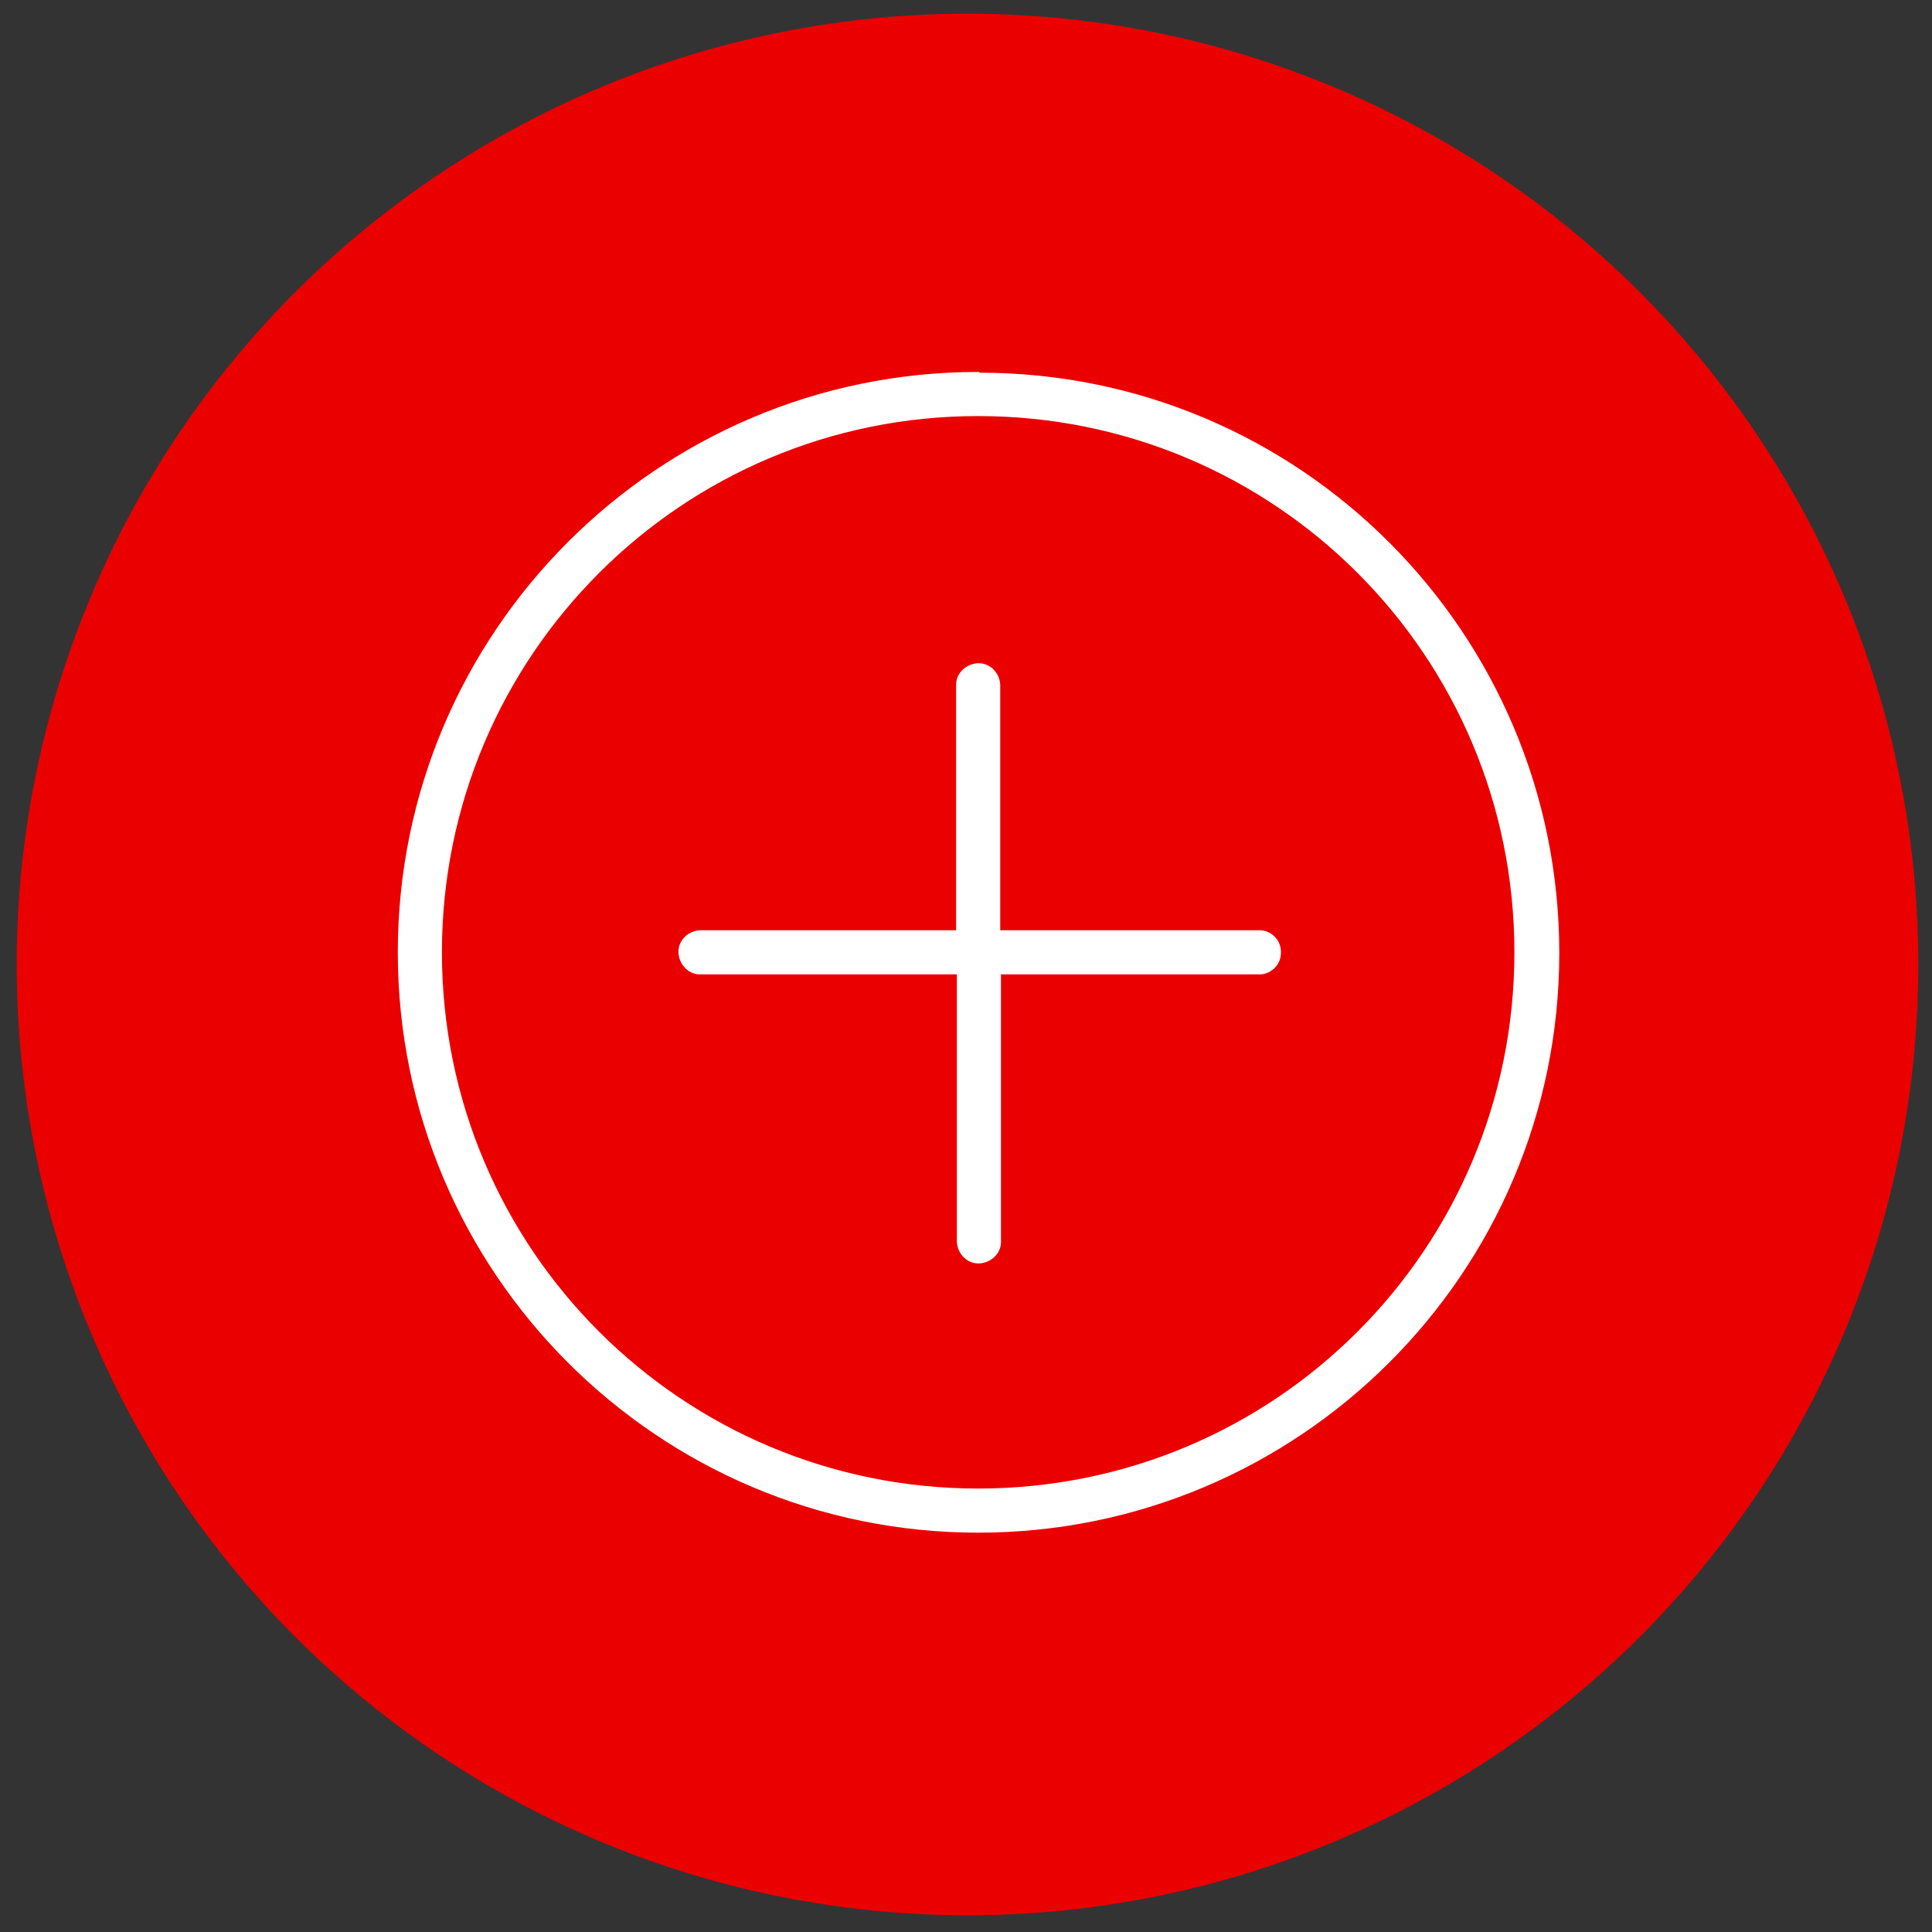
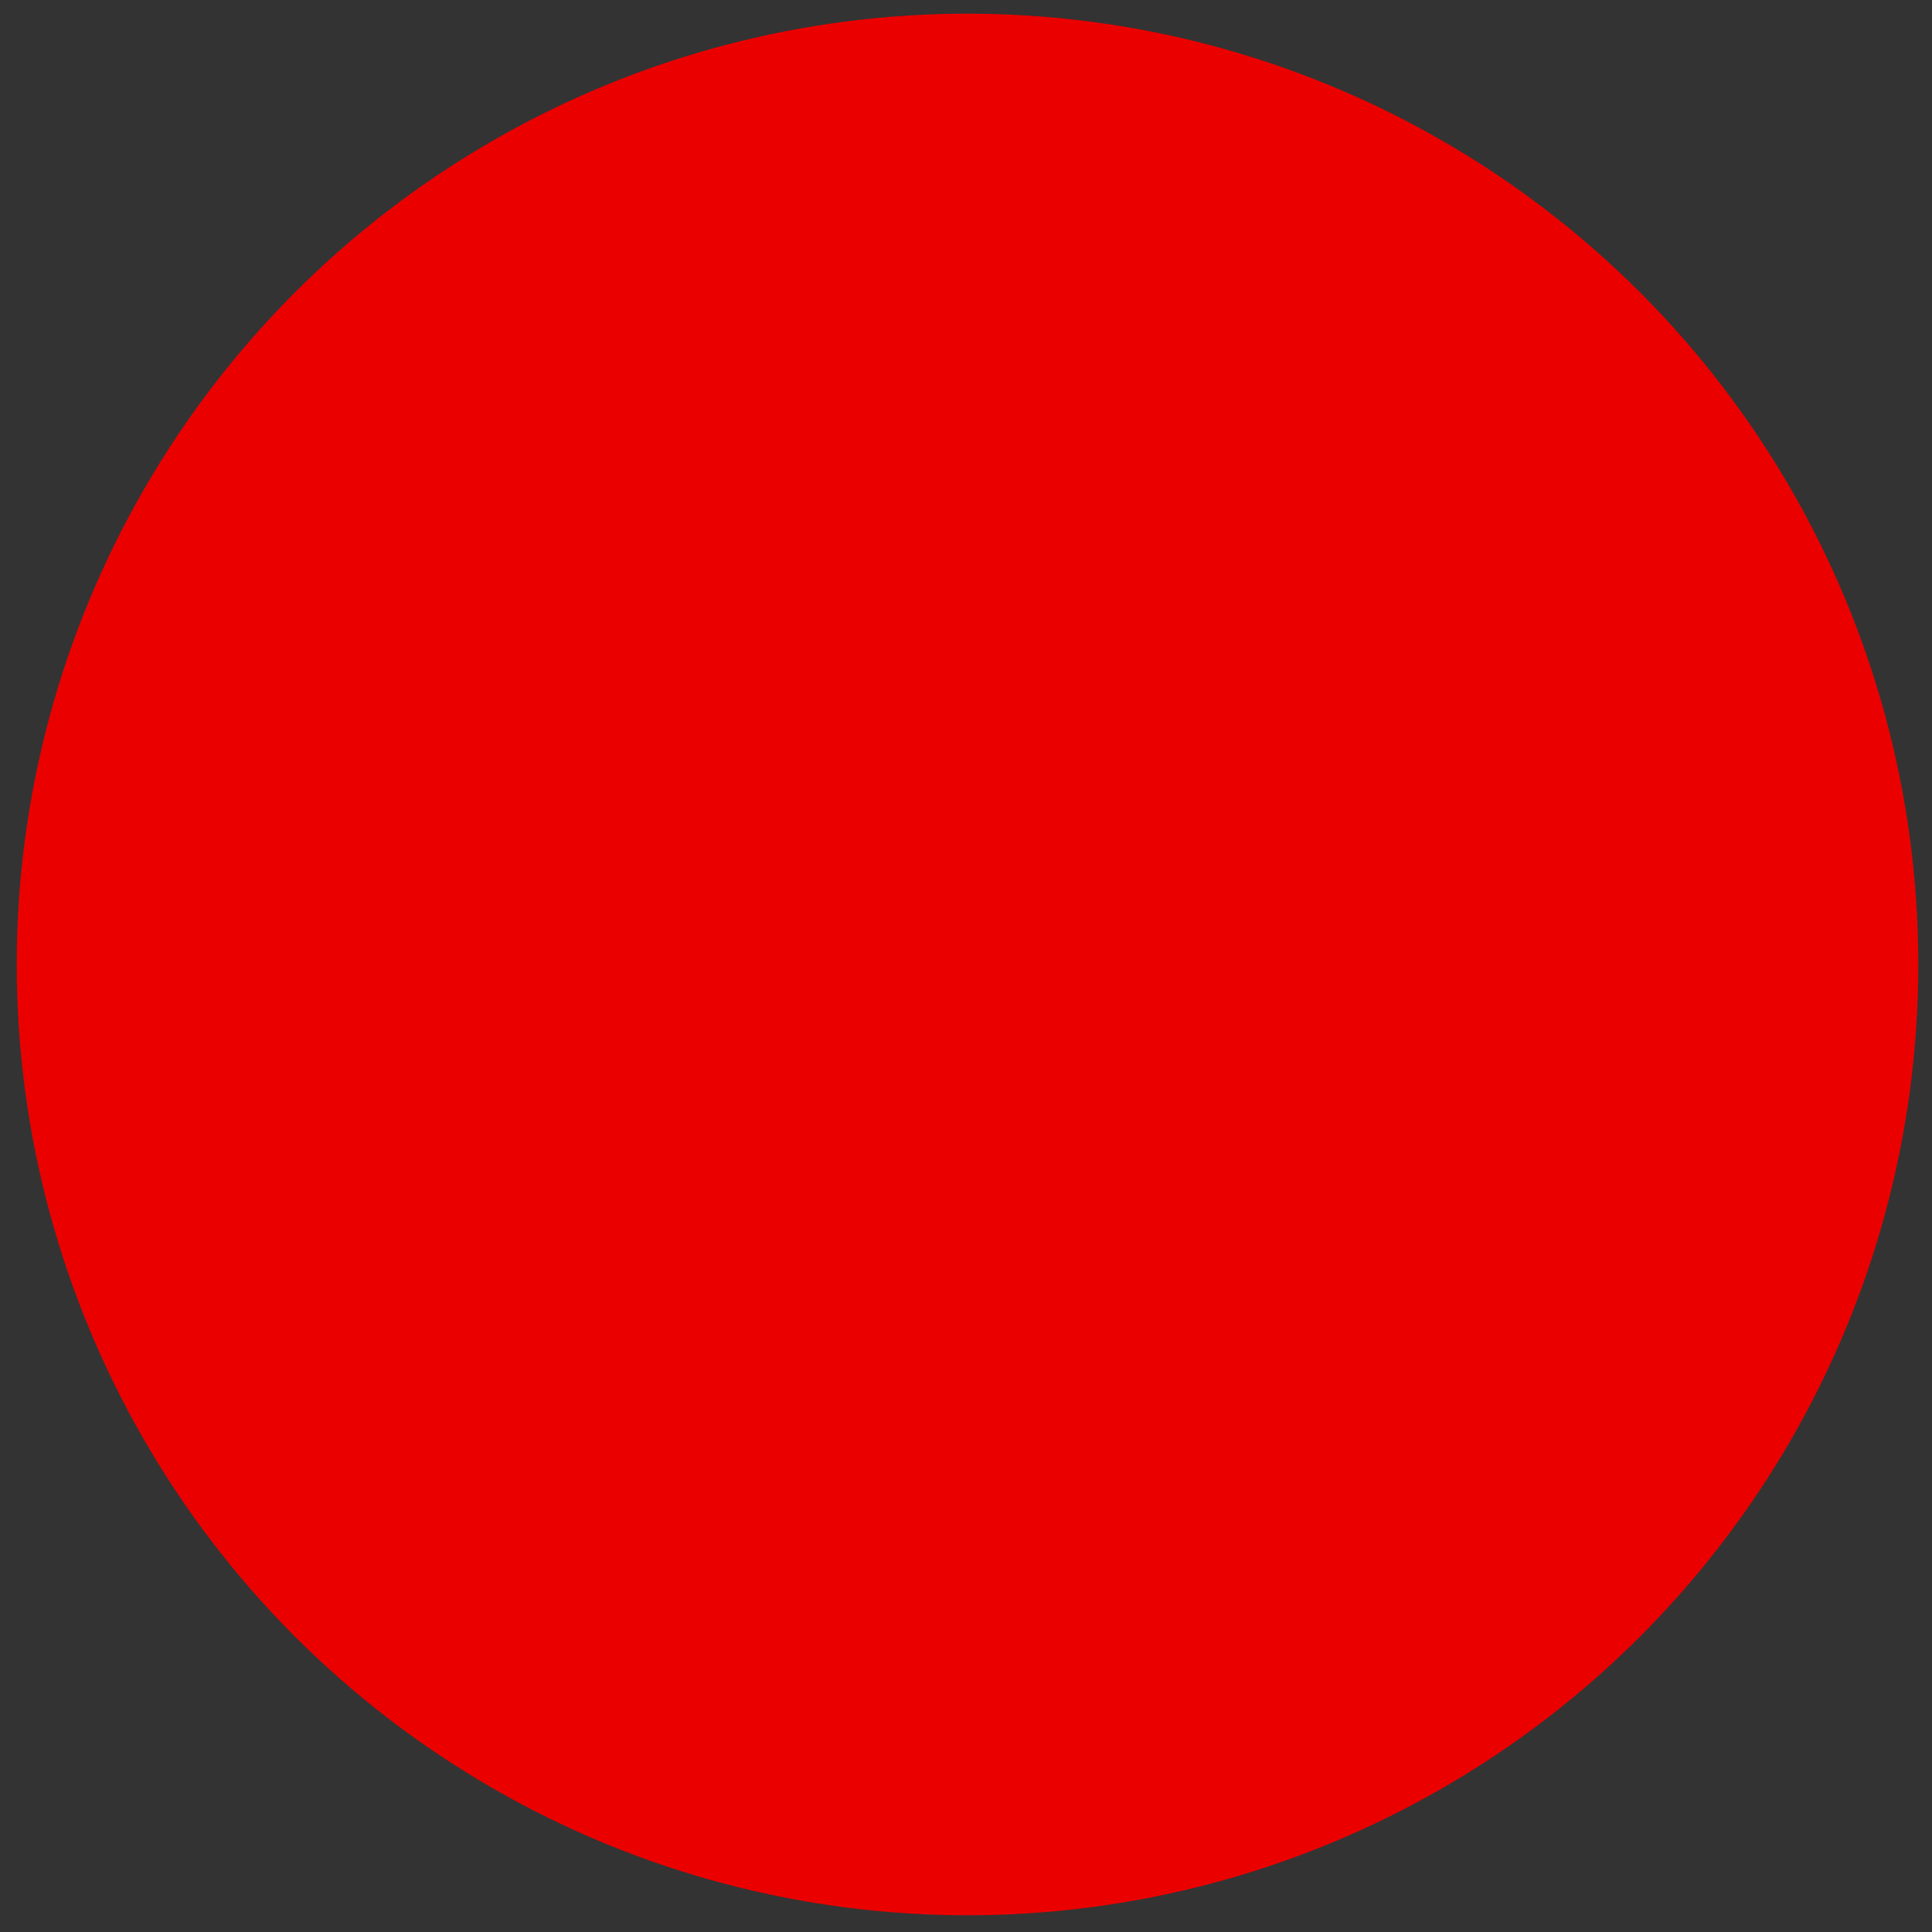
<svg xmlns="http://www.w3.org/2000/svg" version="1.1" id="Ebene_1" x="0px" y="0px" viewBox="0 0 254 254" style="enable-background:new 0 0 254 254;" xml:space="preserve">
  <rect x="0" y="0" width="254" height="254" fill="#333333" stroke="none" />
  <style type="text/css">
	.st0{fill:#EB0000;}
	.st1{fill:#FFFFFF;}
</style>
  <circle id="Ellipse_2" class="st0" cx="127.2" cy="126.8" r="125" />
-   <path id="_x3C_Pfad_x3E__1_" class="st1" d="M128.6,48.9c-42.1,0-76.3,34.2-76.3,76.3s34.2,76.3,76.3,76.3s76.4-34.1,76.4-76.2l0,0  c0-42.1-34.1-76.3-76.2-76.3C128.7,48.9,128.7,48.9,128.6,48.9z M128.6,195.7c-38.9,0-70.5-31.5-70.5-70.5  c0-38.9,31.5-70.5,70.5-70.5s70.5,31.5,70.5,70.5S167.6,195.7,128.6,195.7z" />
-   <path id="_x3C_Pfad_x3E_" class="st1" d="M165.3,122.3h-33.8V90c-0.1-1.6-1.4-2.9-3-2.8c-1.5,0.1-2.8,1.3-2.8,2.8v32.3H92  c-1.6,0.1-2.9,1.4-2.8,3c0.1,1.5,1.3,2.8,2.8,2.8h33.8v35.2c0.1,1.6,1.4,2.9,3,2.8c1.5-0.1,2.8-1.3,2.8-2.8v-35.2h33.8  c1.6,0.1,3-1.2,3-2.8c0.1-1.6-1.2-3-2.8-3C165.5,122.3,165.4,122.3,165.3,122.3z" />
</svg>